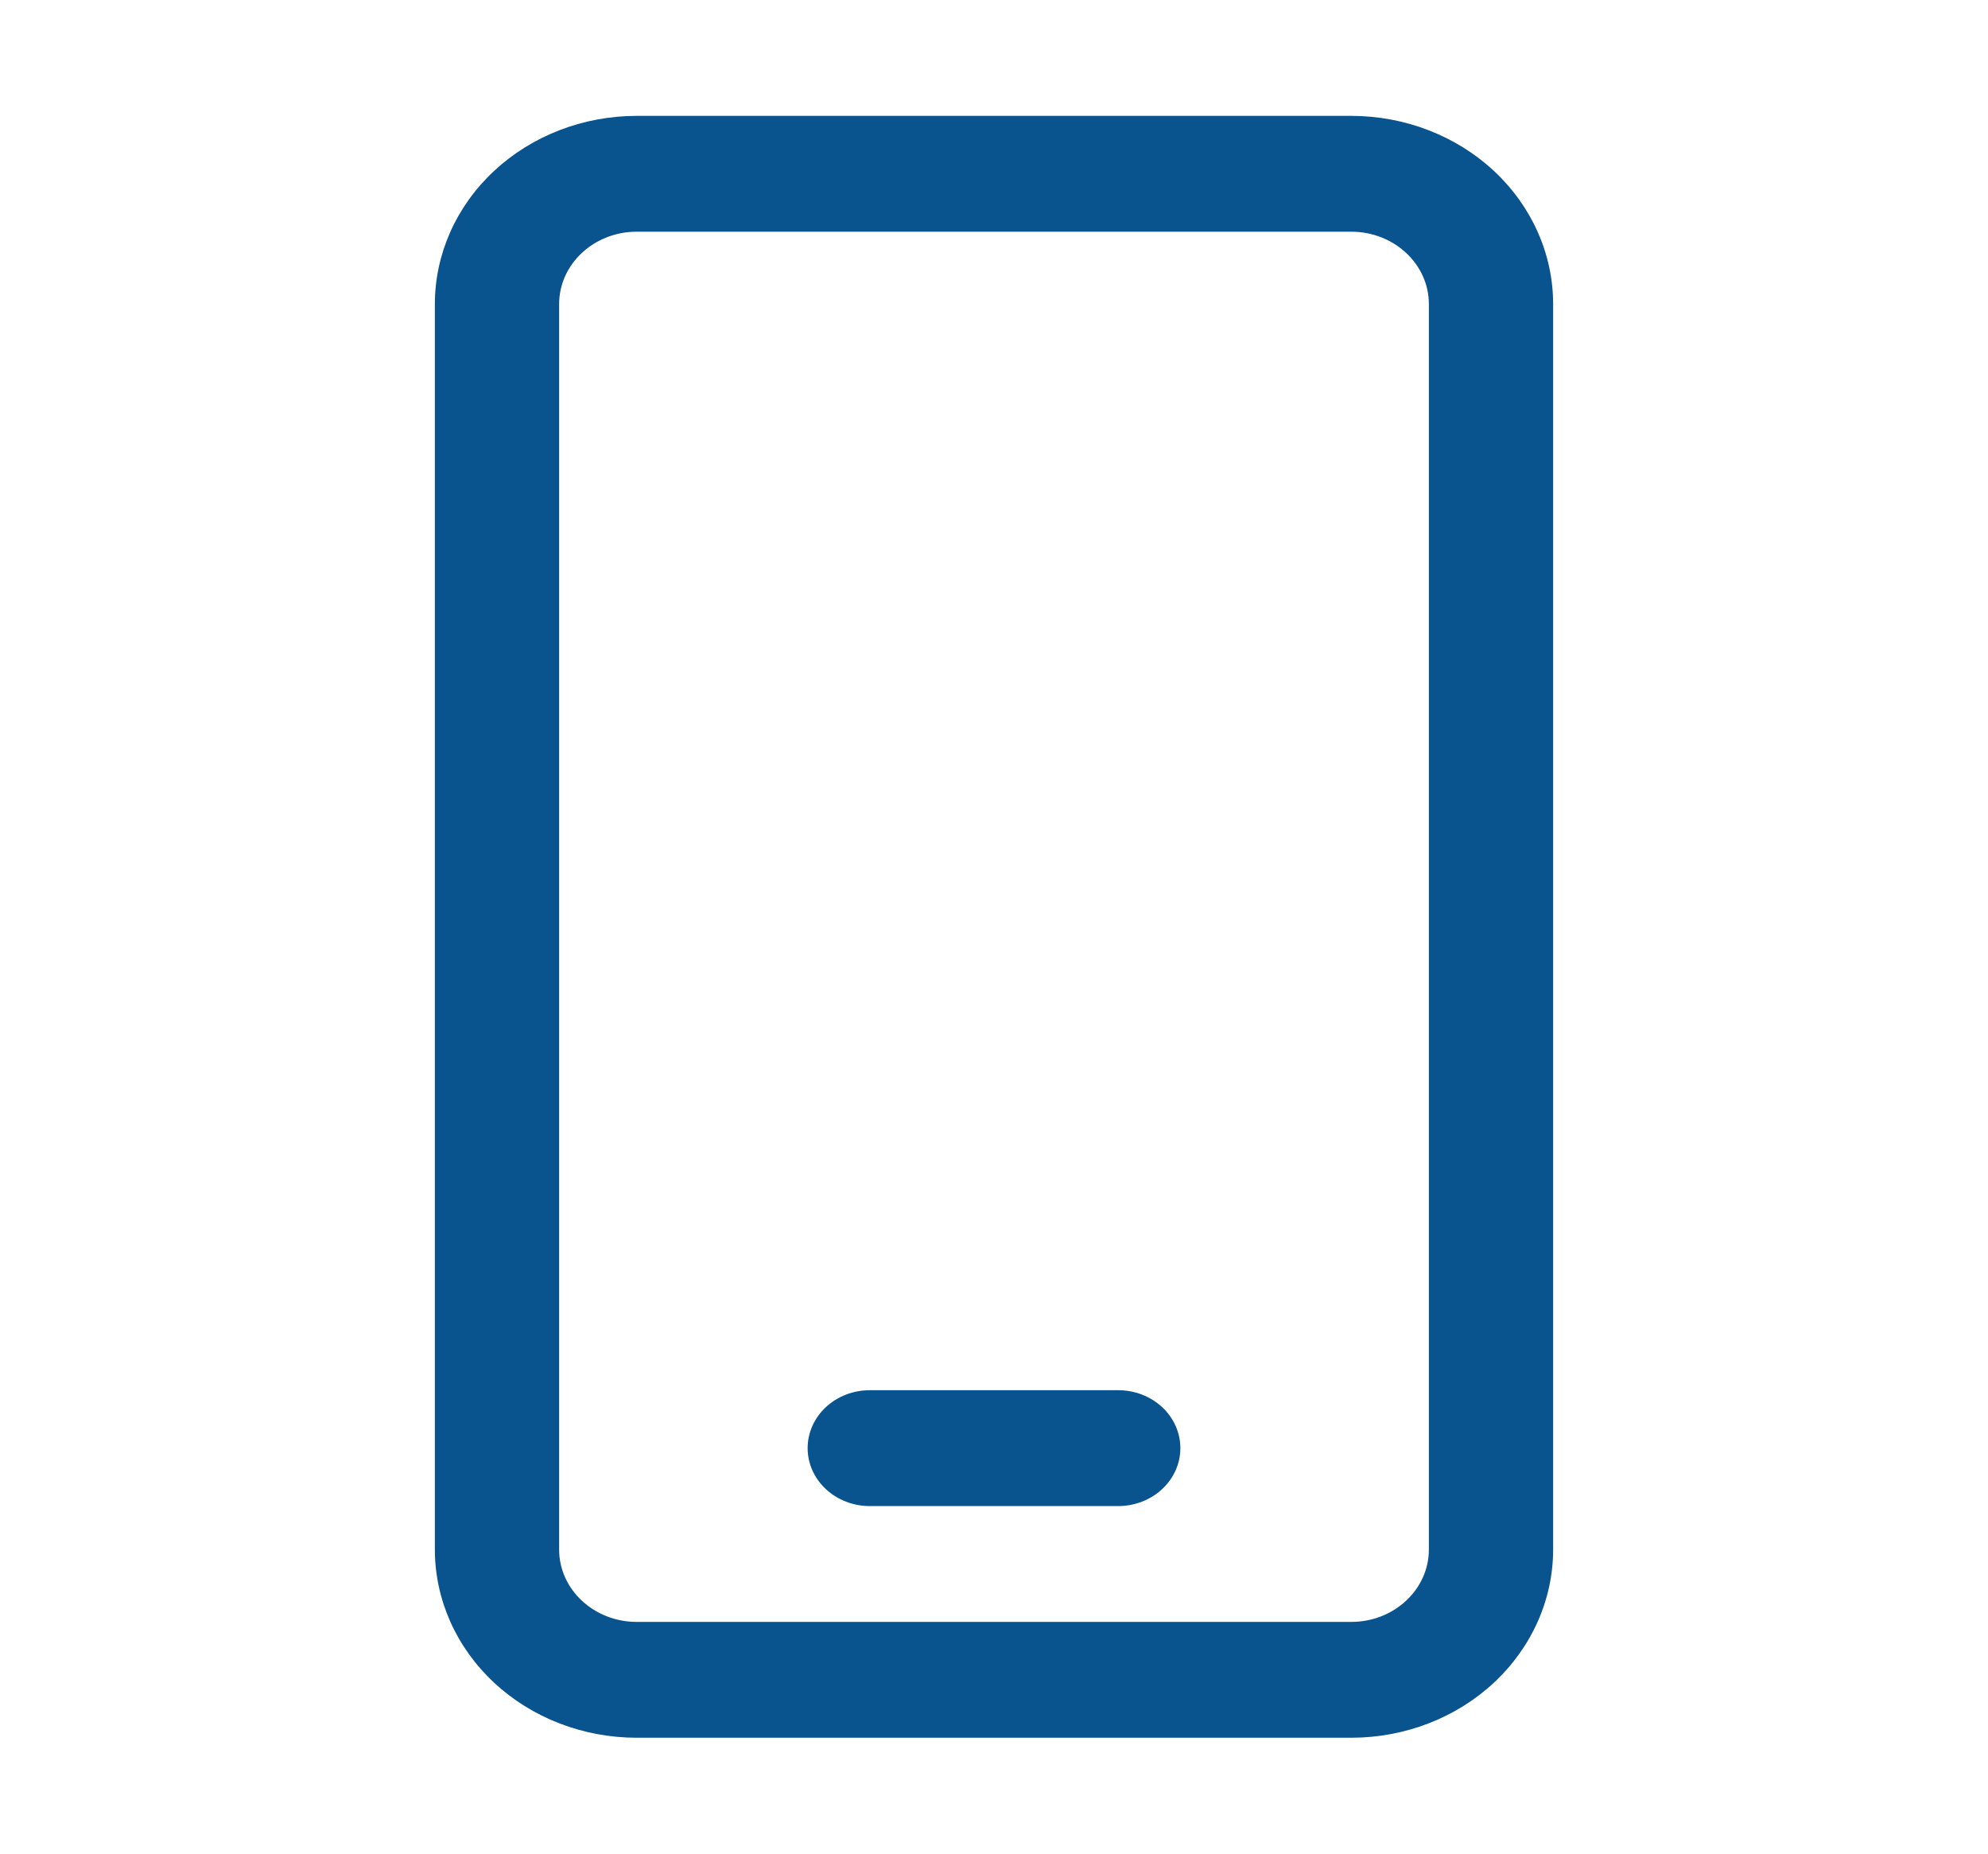
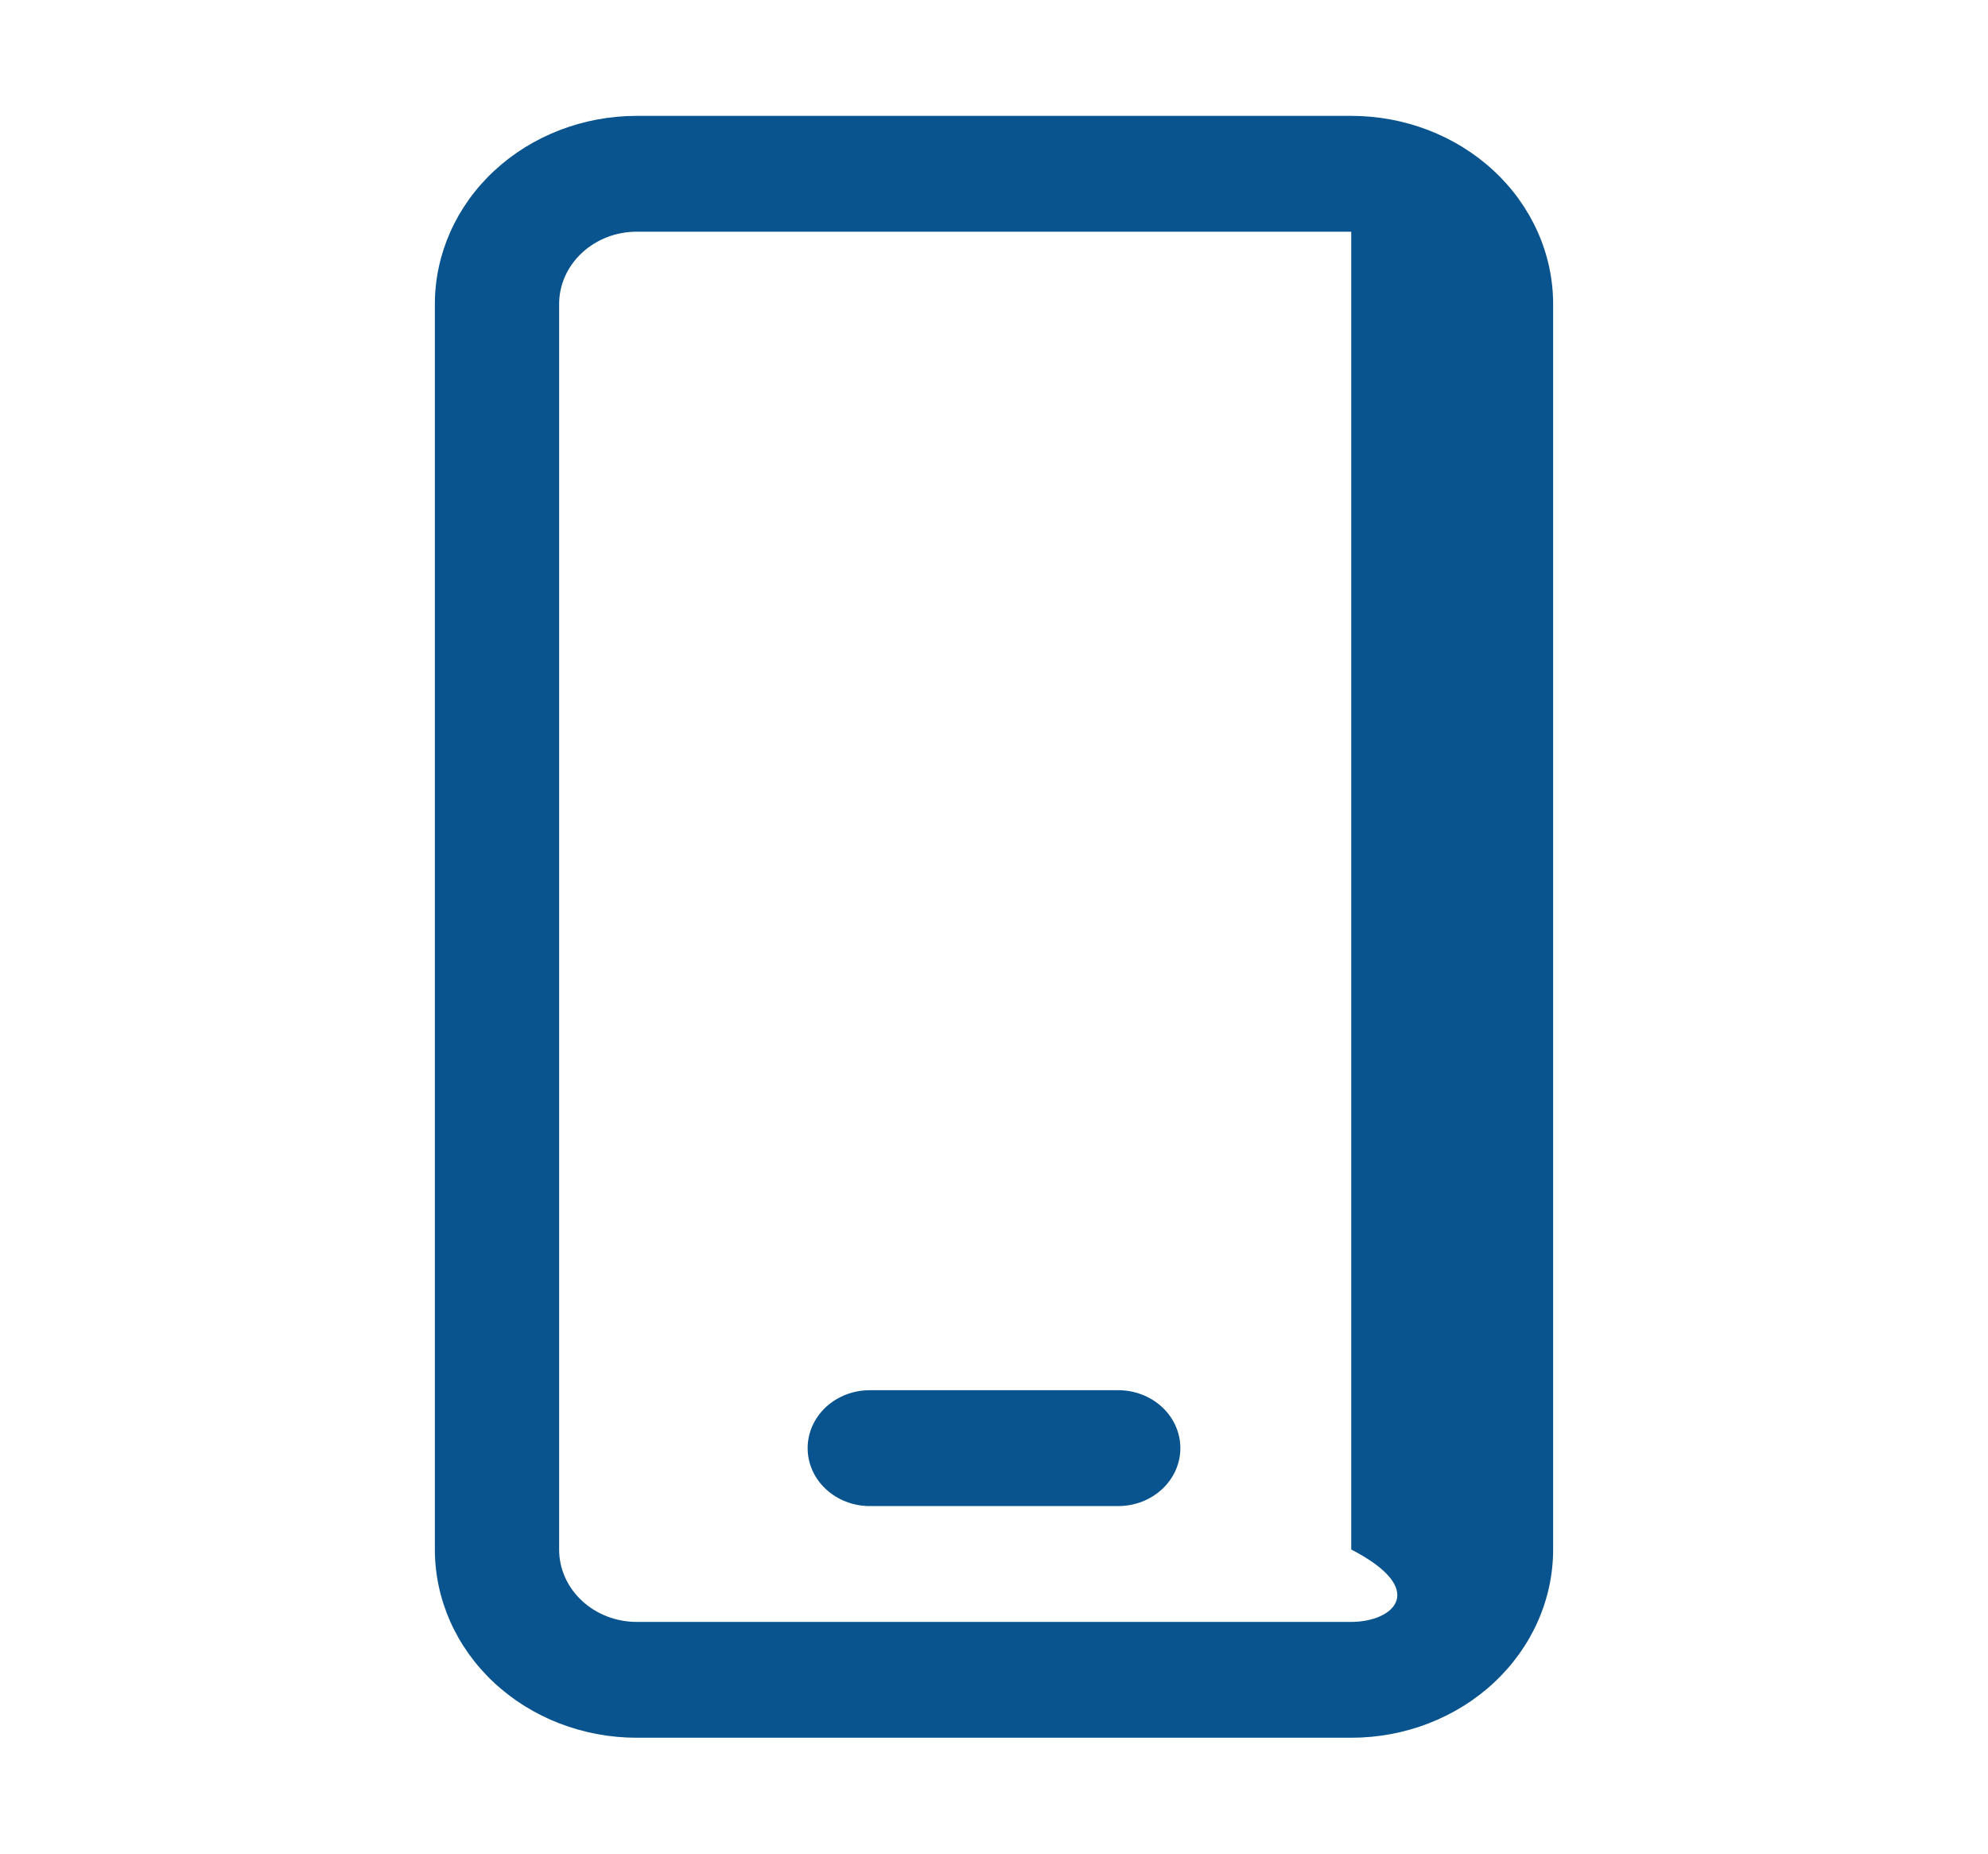
<svg xmlns="http://www.w3.org/2000/svg" width="59" height="55" viewBox="0 0 59 55" fill="none">
-   <path d="M18.898 3.438C17.309 3.438 15.785 4.026 14.661 5.074C13.538 6.121 12.906 7.542 12.906 9.023V45.977C12.906 47.458 13.538 48.879 14.661 49.926C15.785 50.974 17.309 51.562 18.898 51.562H40.102C41.691 51.562 43.215 50.974 44.339 49.926C45.462 48.879 46.094 47.458 46.094 45.977V9.023C46.094 7.542 45.462 6.121 44.339 5.074C43.215 4.026 41.691 3.438 40.102 3.438H18.898ZM16.594 9.023C16.594 7.838 17.626 6.875 18.898 6.875H40.102C41.374 6.875 42.406 7.838 42.406 9.023V45.977C42.406 47.163 41.374 48.125 40.102 48.125H18.898C17.626 48.125 16.594 47.163 16.594 45.977V9.023ZM25.812 41.25C25.323 41.25 24.855 41.431 24.509 41.753C24.163 42.076 23.969 42.513 23.969 42.969C23.969 43.425 24.163 43.862 24.509 44.184C24.855 44.506 25.323 44.688 25.812 44.688H33.188C33.676 44.688 34.145 44.506 34.491 44.184C34.837 43.862 35.031 43.425 35.031 42.969C35.031 42.513 34.837 42.076 34.491 41.753C34.145 41.431 33.676 41.25 33.188 41.25H25.812Z" fill="#09548E" />
+   <path d="M18.898 3.438C17.309 3.438 15.785 4.026 14.661 5.074C13.538 6.121 12.906 7.542 12.906 9.023V45.977C12.906 47.458 13.538 48.879 14.661 49.926C15.785 50.974 17.309 51.562 18.898 51.562H40.102C41.691 51.562 43.215 50.974 44.339 49.926C45.462 48.879 46.094 47.458 46.094 45.977V9.023C46.094 7.542 45.462 6.121 44.339 5.074C43.215 4.026 41.691 3.438 40.102 3.438H18.898ZM16.594 9.023C16.594 7.838 17.626 6.875 18.898 6.875H40.102V45.977C42.406 47.163 41.374 48.125 40.102 48.125H18.898C17.626 48.125 16.594 47.163 16.594 45.977V9.023ZM25.812 41.25C25.323 41.25 24.855 41.431 24.509 41.753C24.163 42.076 23.969 42.513 23.969 42.969C23.969 43.425 24.163 43.862 24.509 44.184C24.855 44.506 25.323 44.688 25.812 44.688H33.188C33.676 44.688 34.145 44.506 34.491 44.184C34.837 43.862 35.031 43.425 35.031 42.969C35.031 42.513 34.837 42.076 34.491 41.753C34.145 41.431 33.676 41.25 33.188 41.25H25.812Z" fill="#09548E" />
</svg>